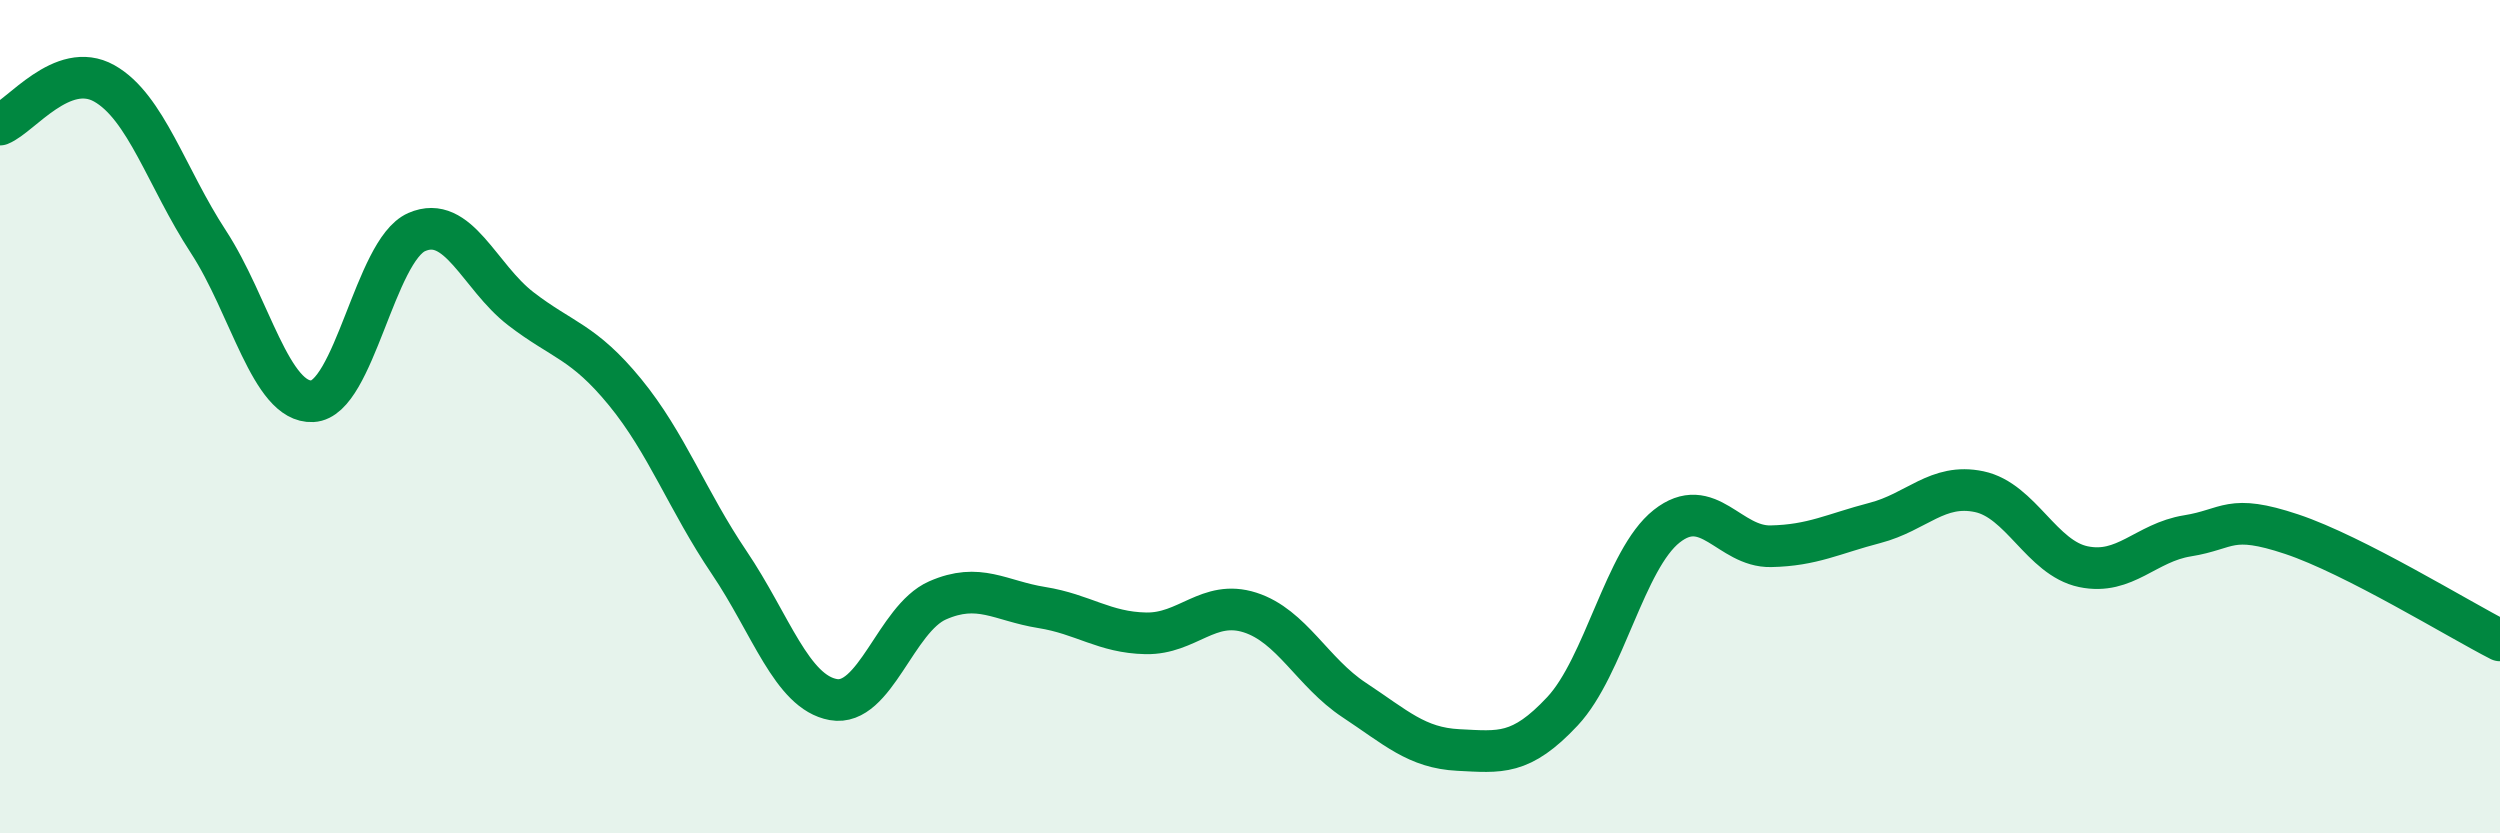
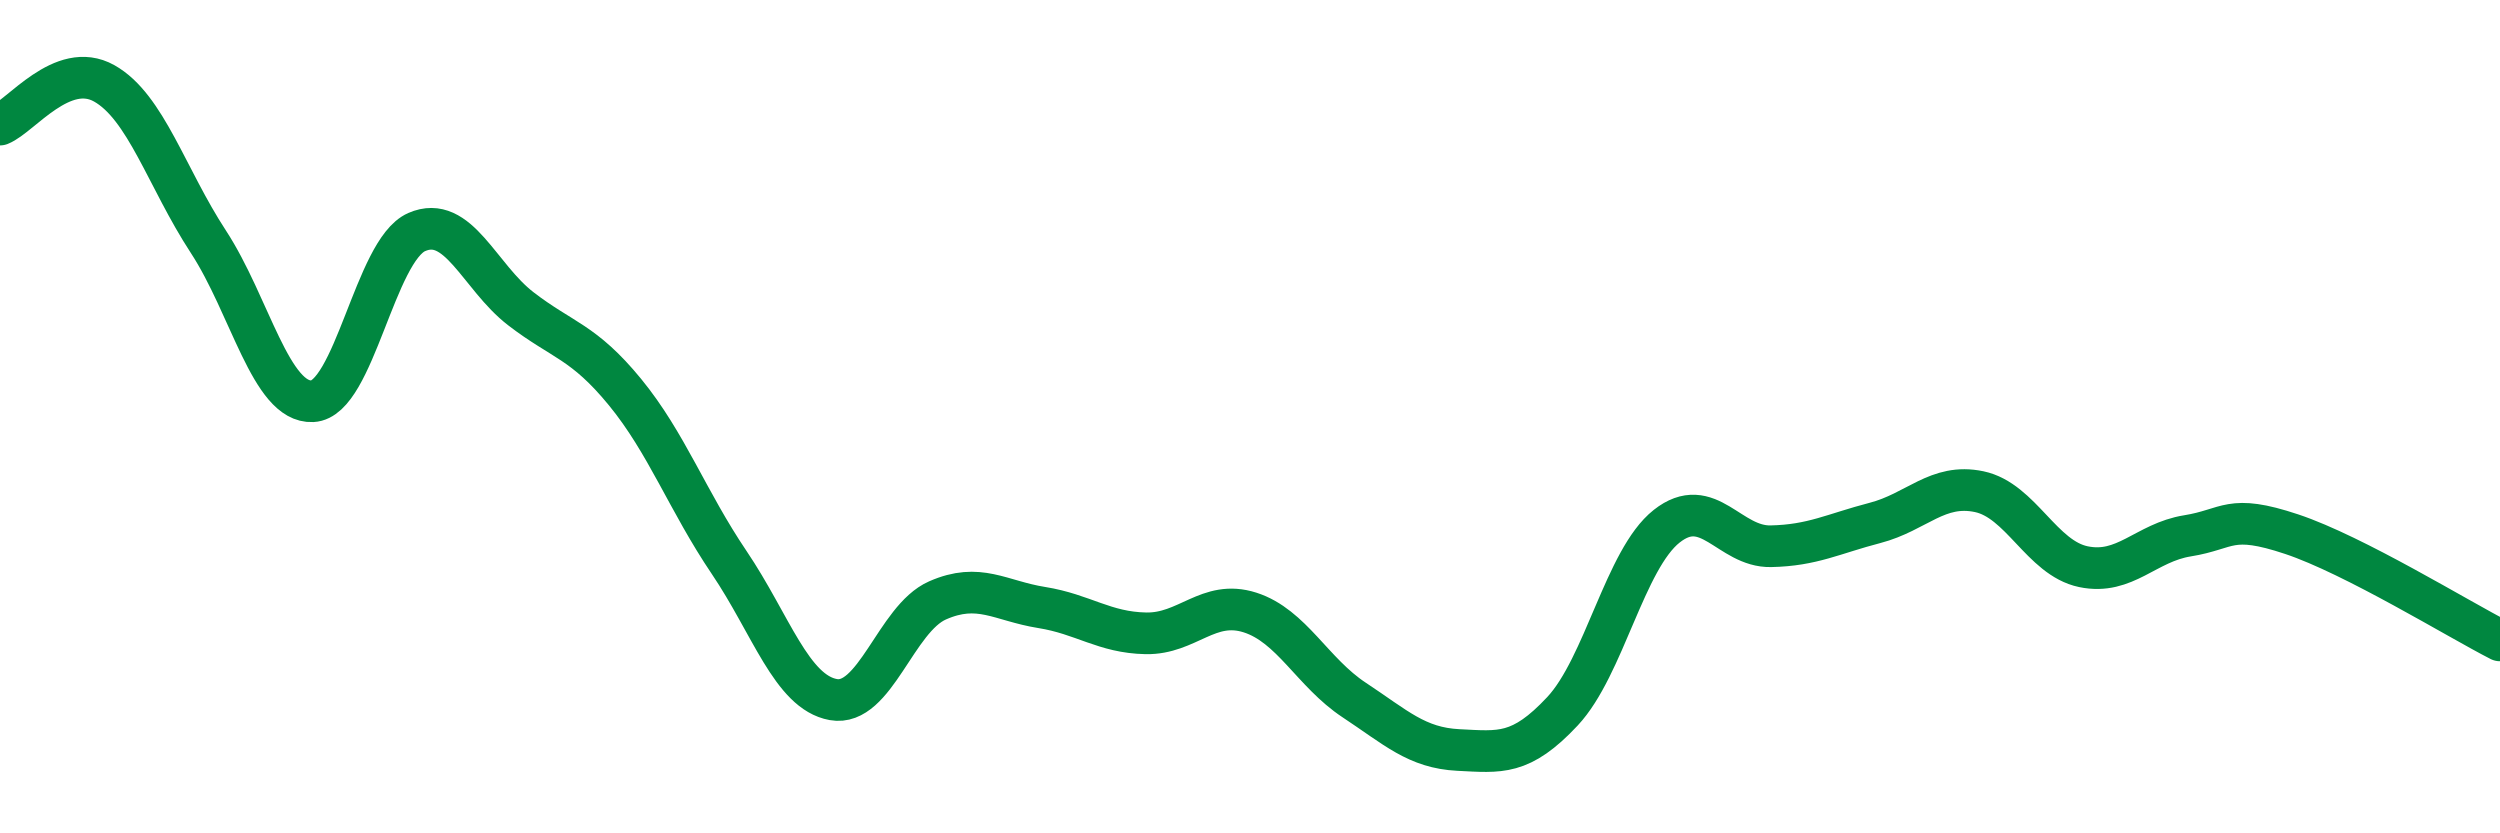
<svg xmlns="http://www.w3.org/2000/svg" width="60" height="20" viewBox="0 0 60 20">
-   <path d="M 0,2.99 C 0.5,2.79 1.5,1.44 2.5,2 C 3.5,2.56 4,4.27 5,5.8 C 6,7.33 6.5,9.68 7.5,9.63 C 8.5,9.58 9,6.01 10,5.57 C 11,5.13 11.5,6.64 12.5,7.41 C 13.5,8.18 14,8.19 15,9.41 C 16,10.63 16.5,12.02 17.5,13.5 C 18.5,14.98 19,16.61 20,16.79 C 21,16.97 21.5,14.85 22.5,14.41 C 23.5,13.97 24,14.42 25,14.58 C 26,14.74 26.5,15.18 27.5,15.2 C 28.5,15.22 29,14.38 30,14.7 C 31,15.02 31.5,16.14 32.5,16.8 C 33.5,17.46 34,17.95 35,18 C 36,18.05 36.5,18.14 37.5,17.07 C 38.5,16 39,13.42 40,12.63 C 41,11.84 41.5,13.13 42.5,13.11 C 43.5,13.09 44,12.81 45,12.55 C 46,12.29 46.5,11.59 47.5,11.8 C 48.5,12.01 49,13.39 50,13.6 C 51,13.81 51.5,13.02 52.5,12.86 C 53.5,12.7 53.5,12.32 55,12.82 C 56.5,13.32 59,14.86 60,15.37L60 20L0 20Z" fill="#008740" opacity="0.1" stroke-linecap="round" stroke-linejoin="round" />
  <path d="M 0,2.99 C 0.5,2.79 1.5,1.44 2.5,2 C 3.5,2.56 4,4.27 5,5.8 C 6,7.33 6.5,9.68 7.5,9.63 C 8.5,9.58 9,6.01 10,5.57 C 11,5.13 11.5,6.64 12.5,7.41 C 13.5,8.18 14,8.19 15,9.41 C 16,10.63 16.5,12.02 17.5,13.5 C 18.5,14.98 19,16.61 20,16.79 C 21,16.97 21.5,14.85 22.5,14.41 C 23.5,13.97 24,14.42 25,14.58 C 26,14.74 26.5,15.18 27.5,15.2 C 28.5,15.22 29,14.38 30,14.7 C 31,15.02 31.5,16.14 32.5,16.8 C 33.5,17.46 34,17.95 35,18 C 36,18.05 36.5,18.14 37.5,17.07 C 38.5,16 39,13.42 40,12.63 C 41,11.84 41.5,13.13 42.5,13.11 C 43.5,13.09 44,12.81 45,12.55 C 46,12.29 46.5,11.59 47.5,11.8 C 48.5,12.01 49,13.39 50,13.6 C 51,13.81 51.5,13.02 52.5,12.86 C 53.5,12.7 53.5,12.32 55,12.82 C 56.5,13.32 59,14.86 60,15.37" stroke="#008740" stroke-width="1" fill="none" stroke-linecap="round" stroke-linejoin="round" />
</svg>